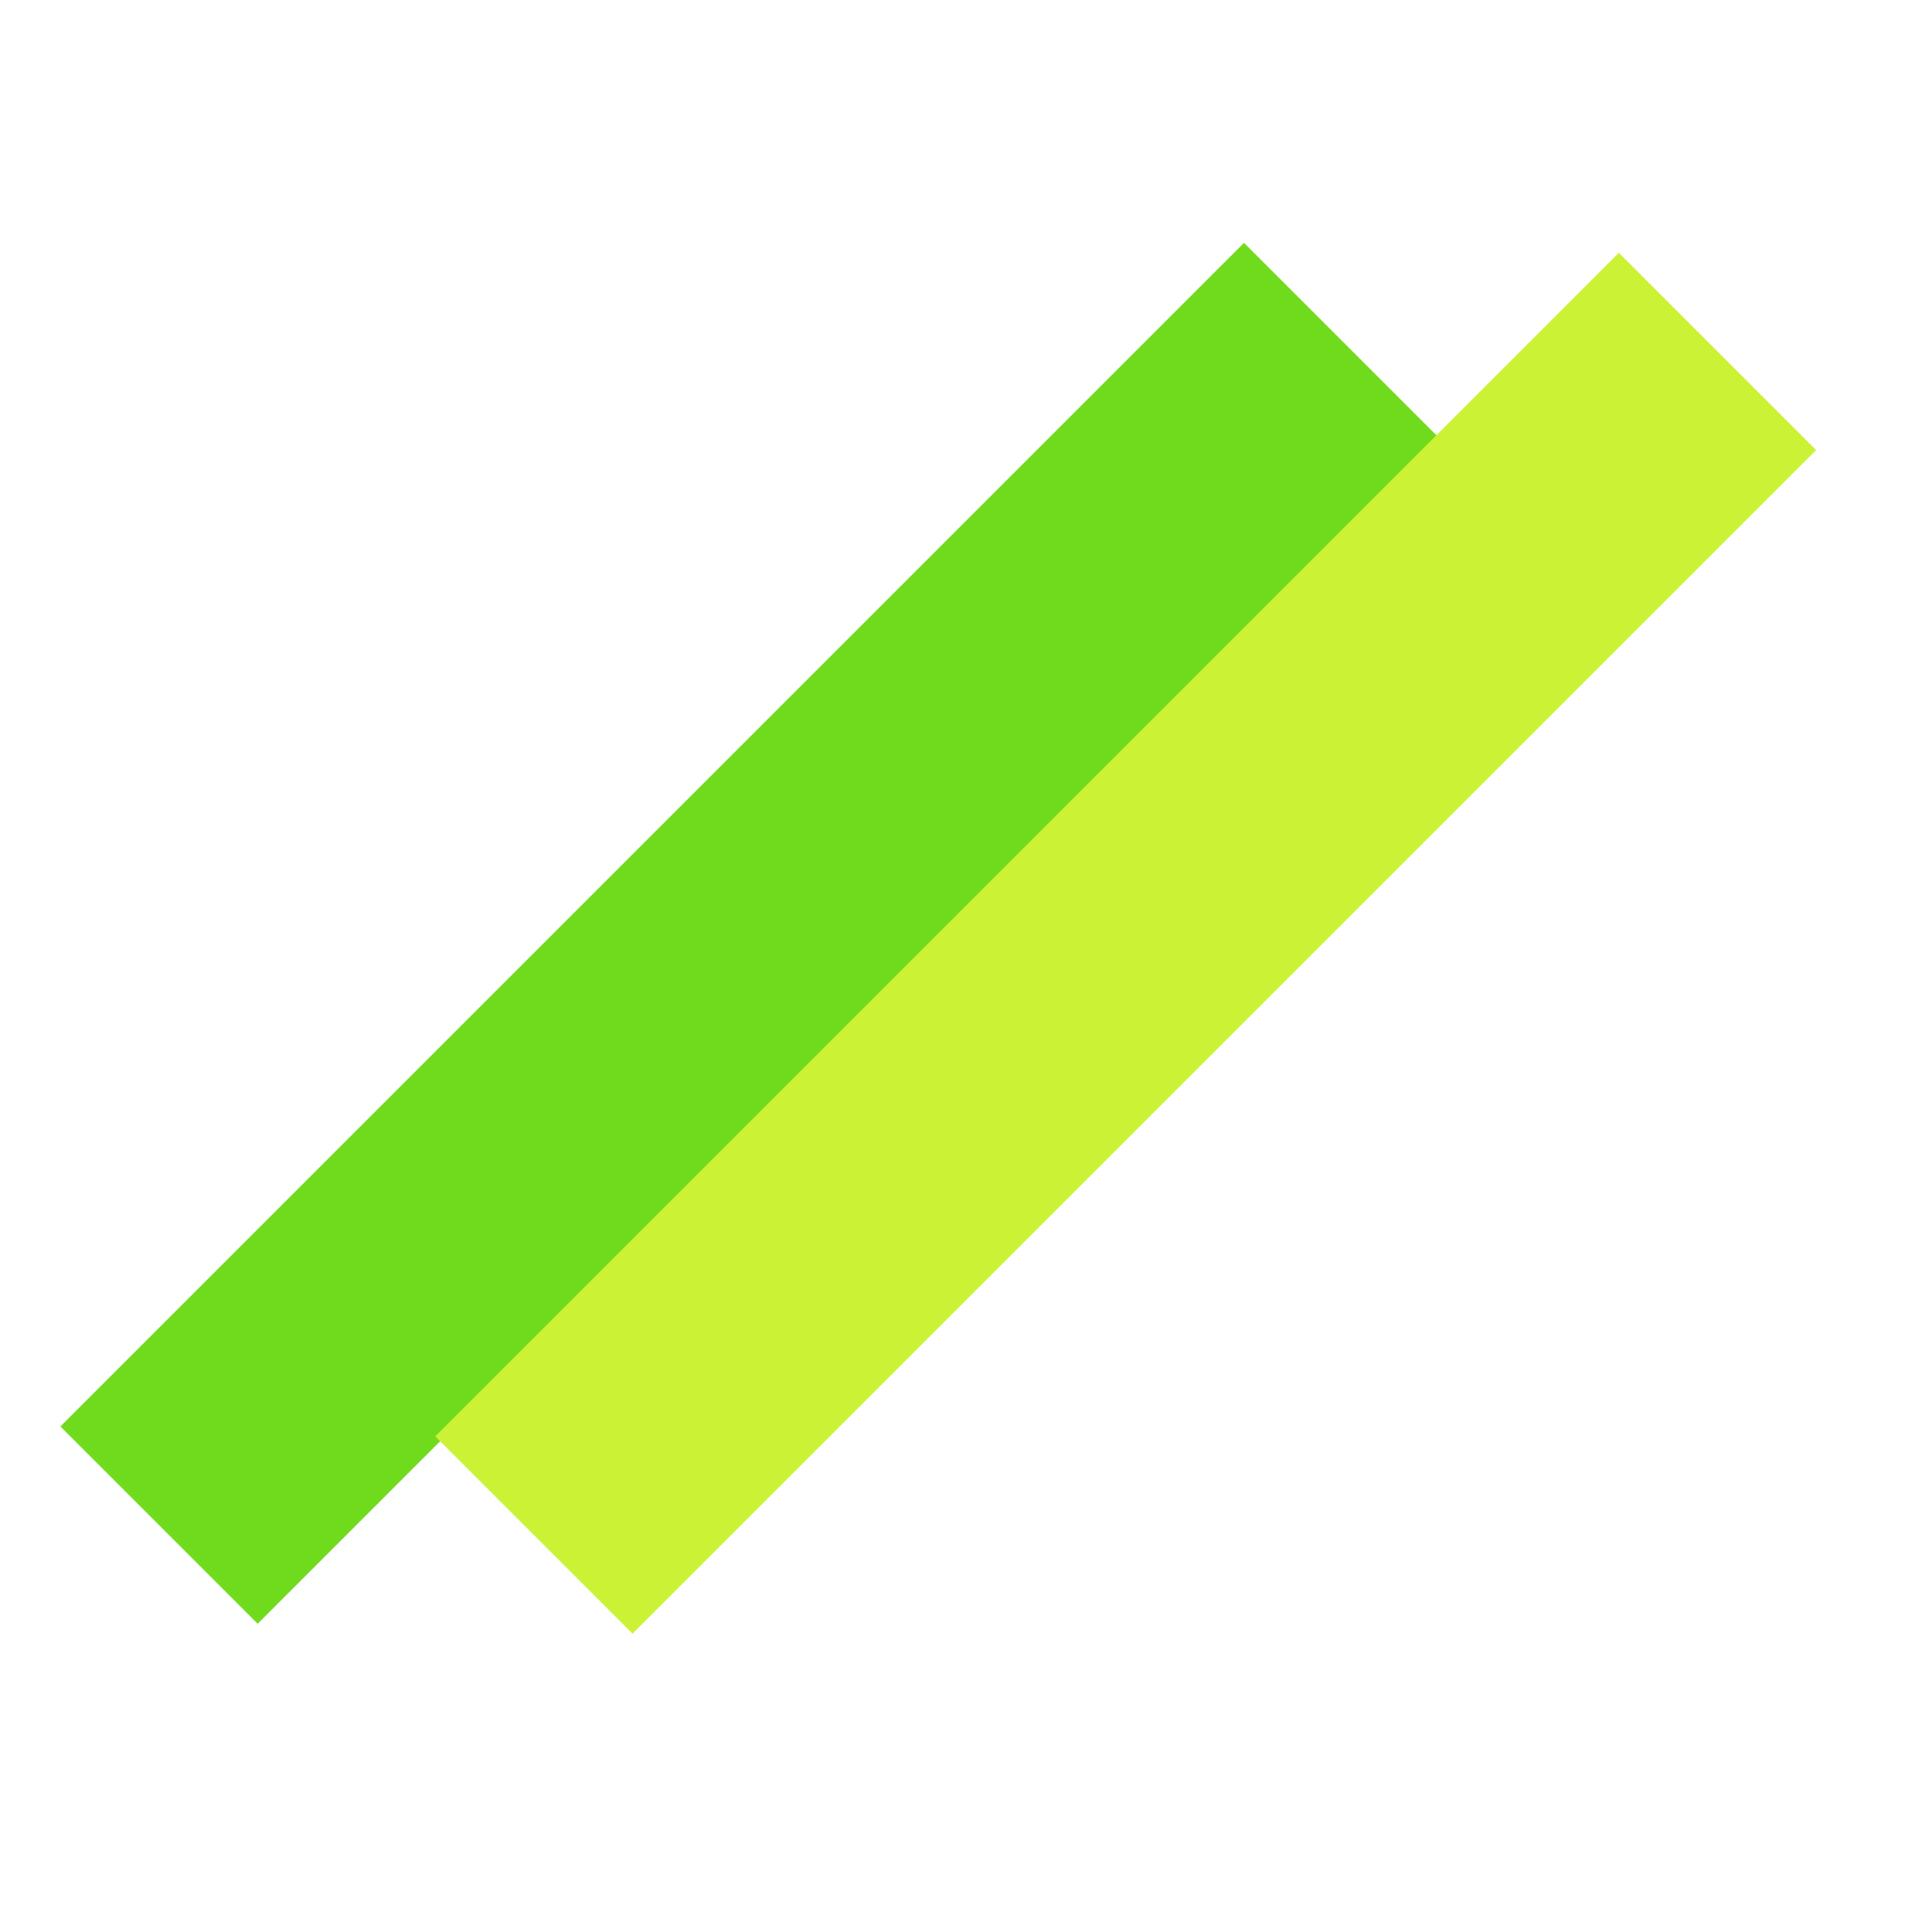
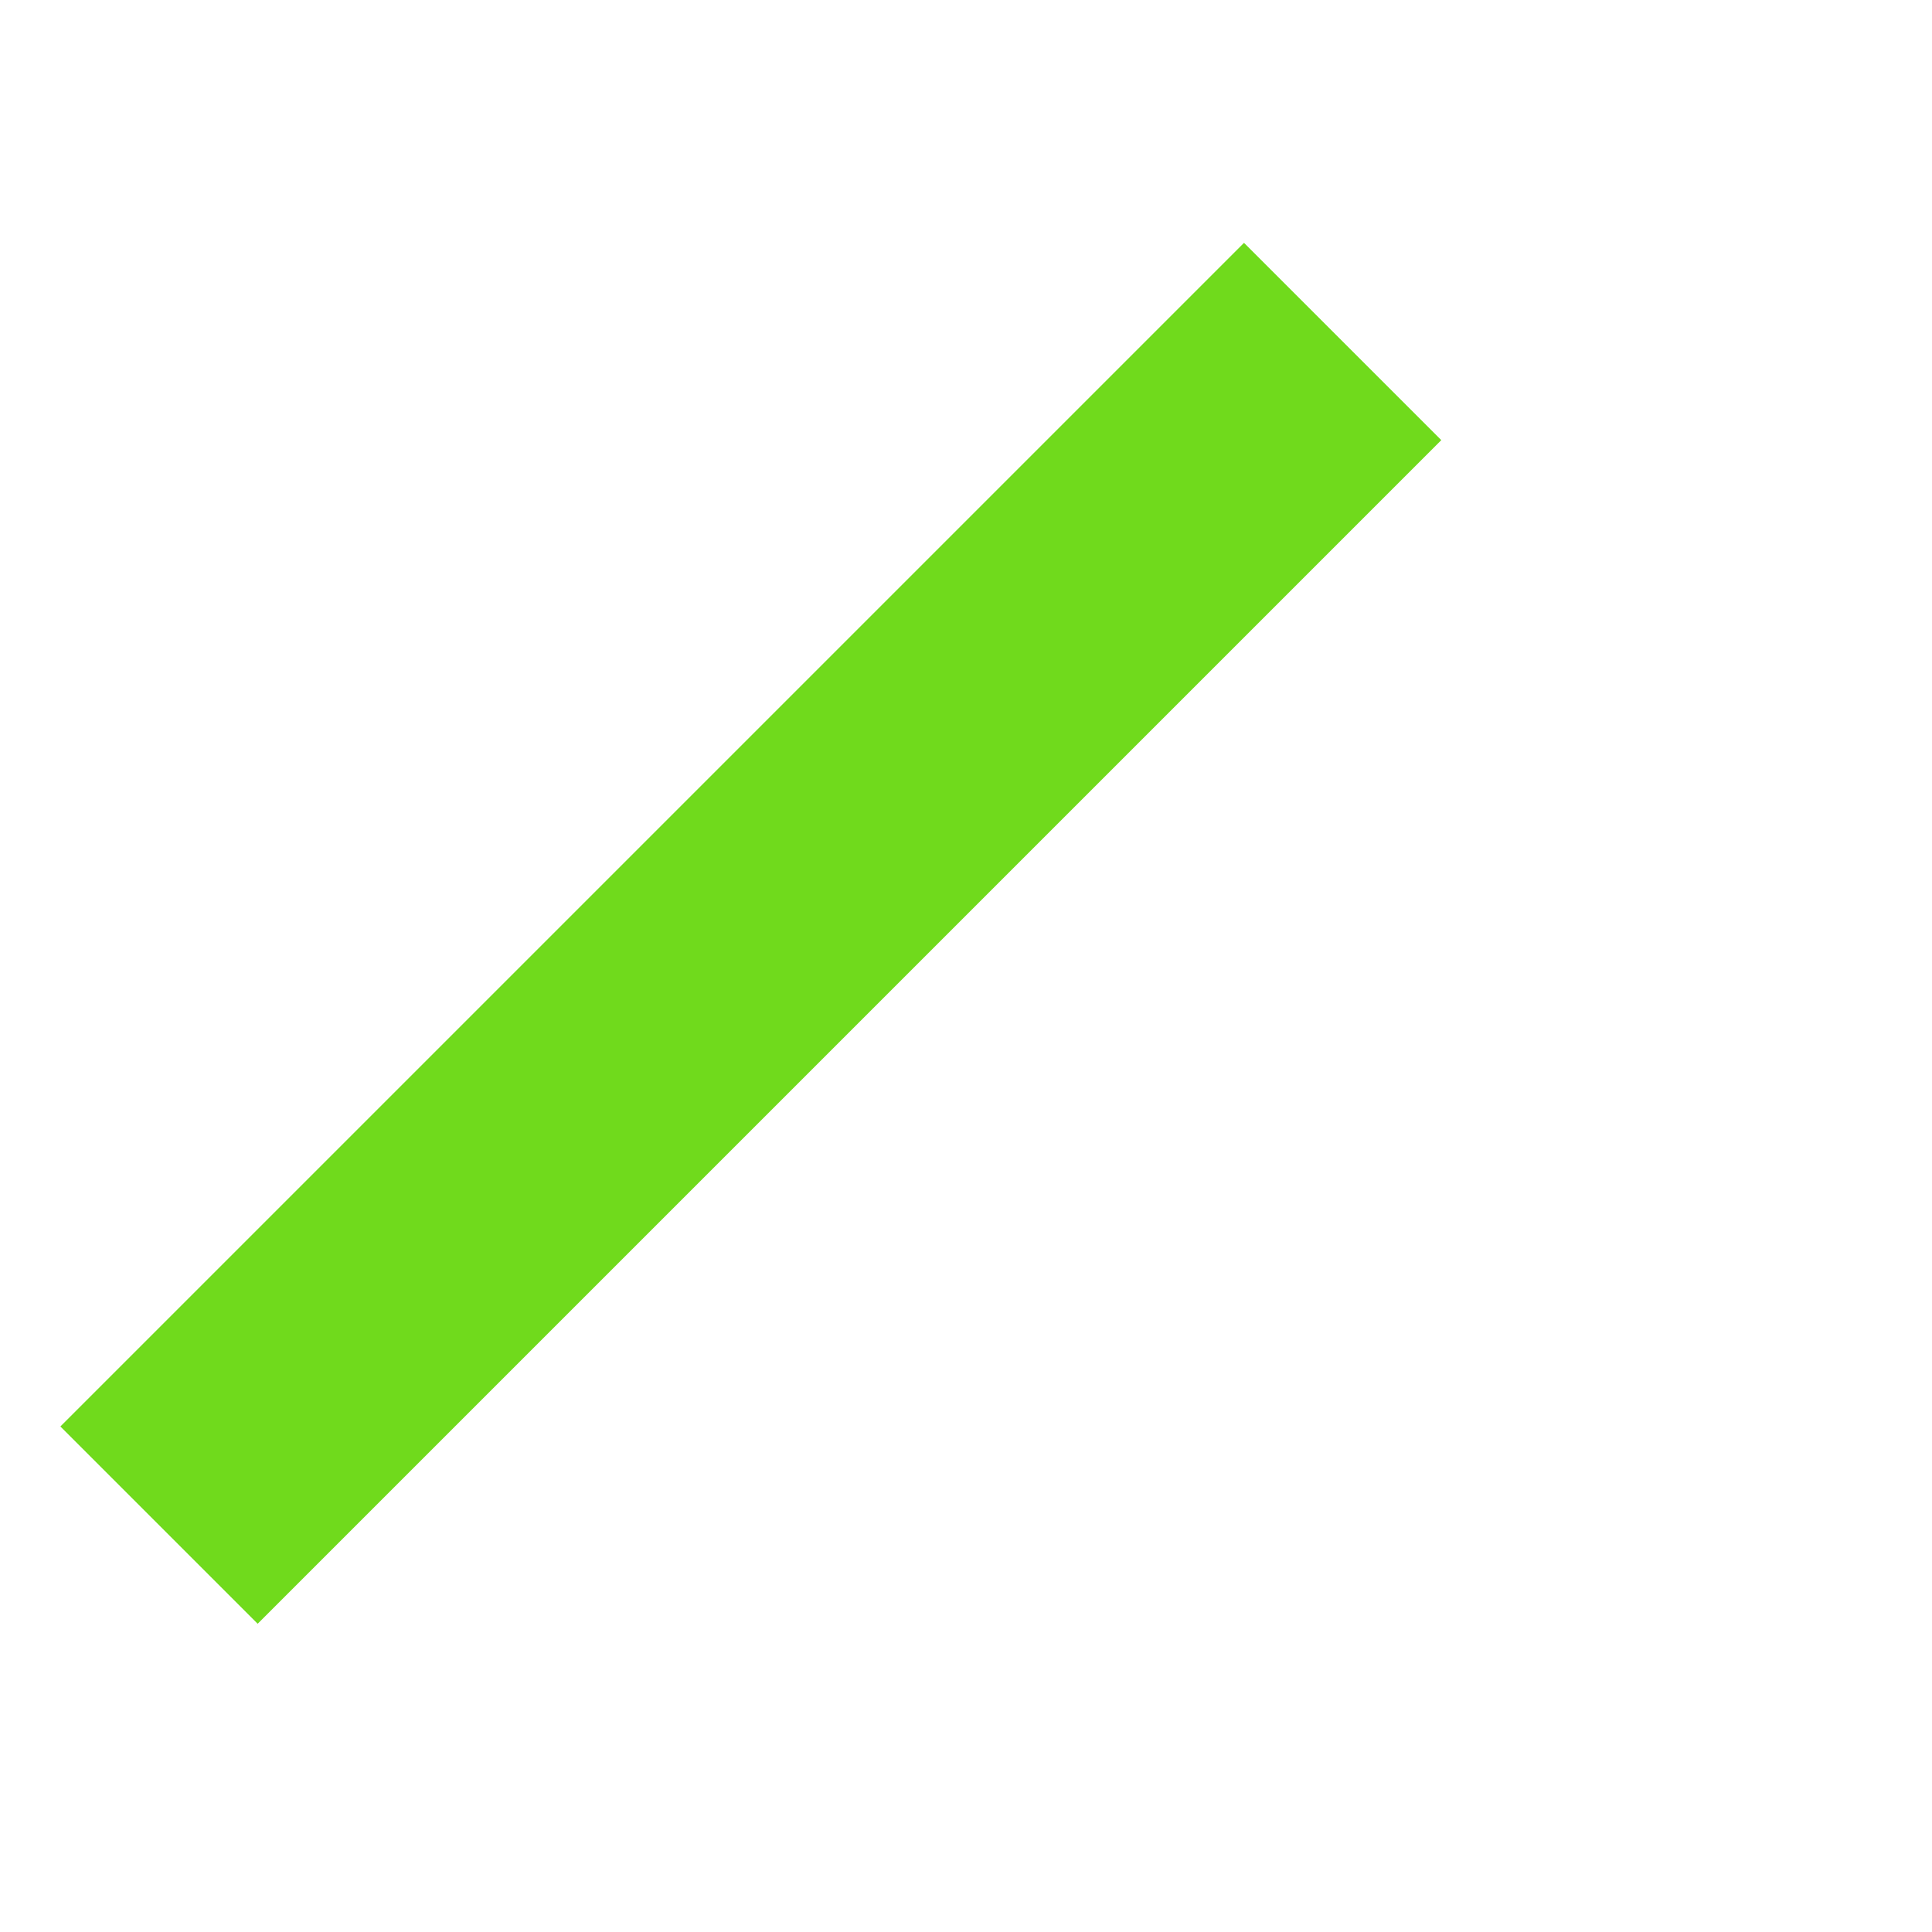
<svg xmlns="http://www.w3.org/2000/svg" width="32" height="32" viewBox="0 0 32 32" fill="none">
  <rect x="1" y="23.627" width="27.725" height="4.621" transform="rotate(-45 1 23.627)" fill="#70DA1C" />
-   <rect x="7.209" y="23.791" width="27.725" height="4.621" transform="rotate(-45 7.209 23.791)" fill="#CCF235" />
</svg>